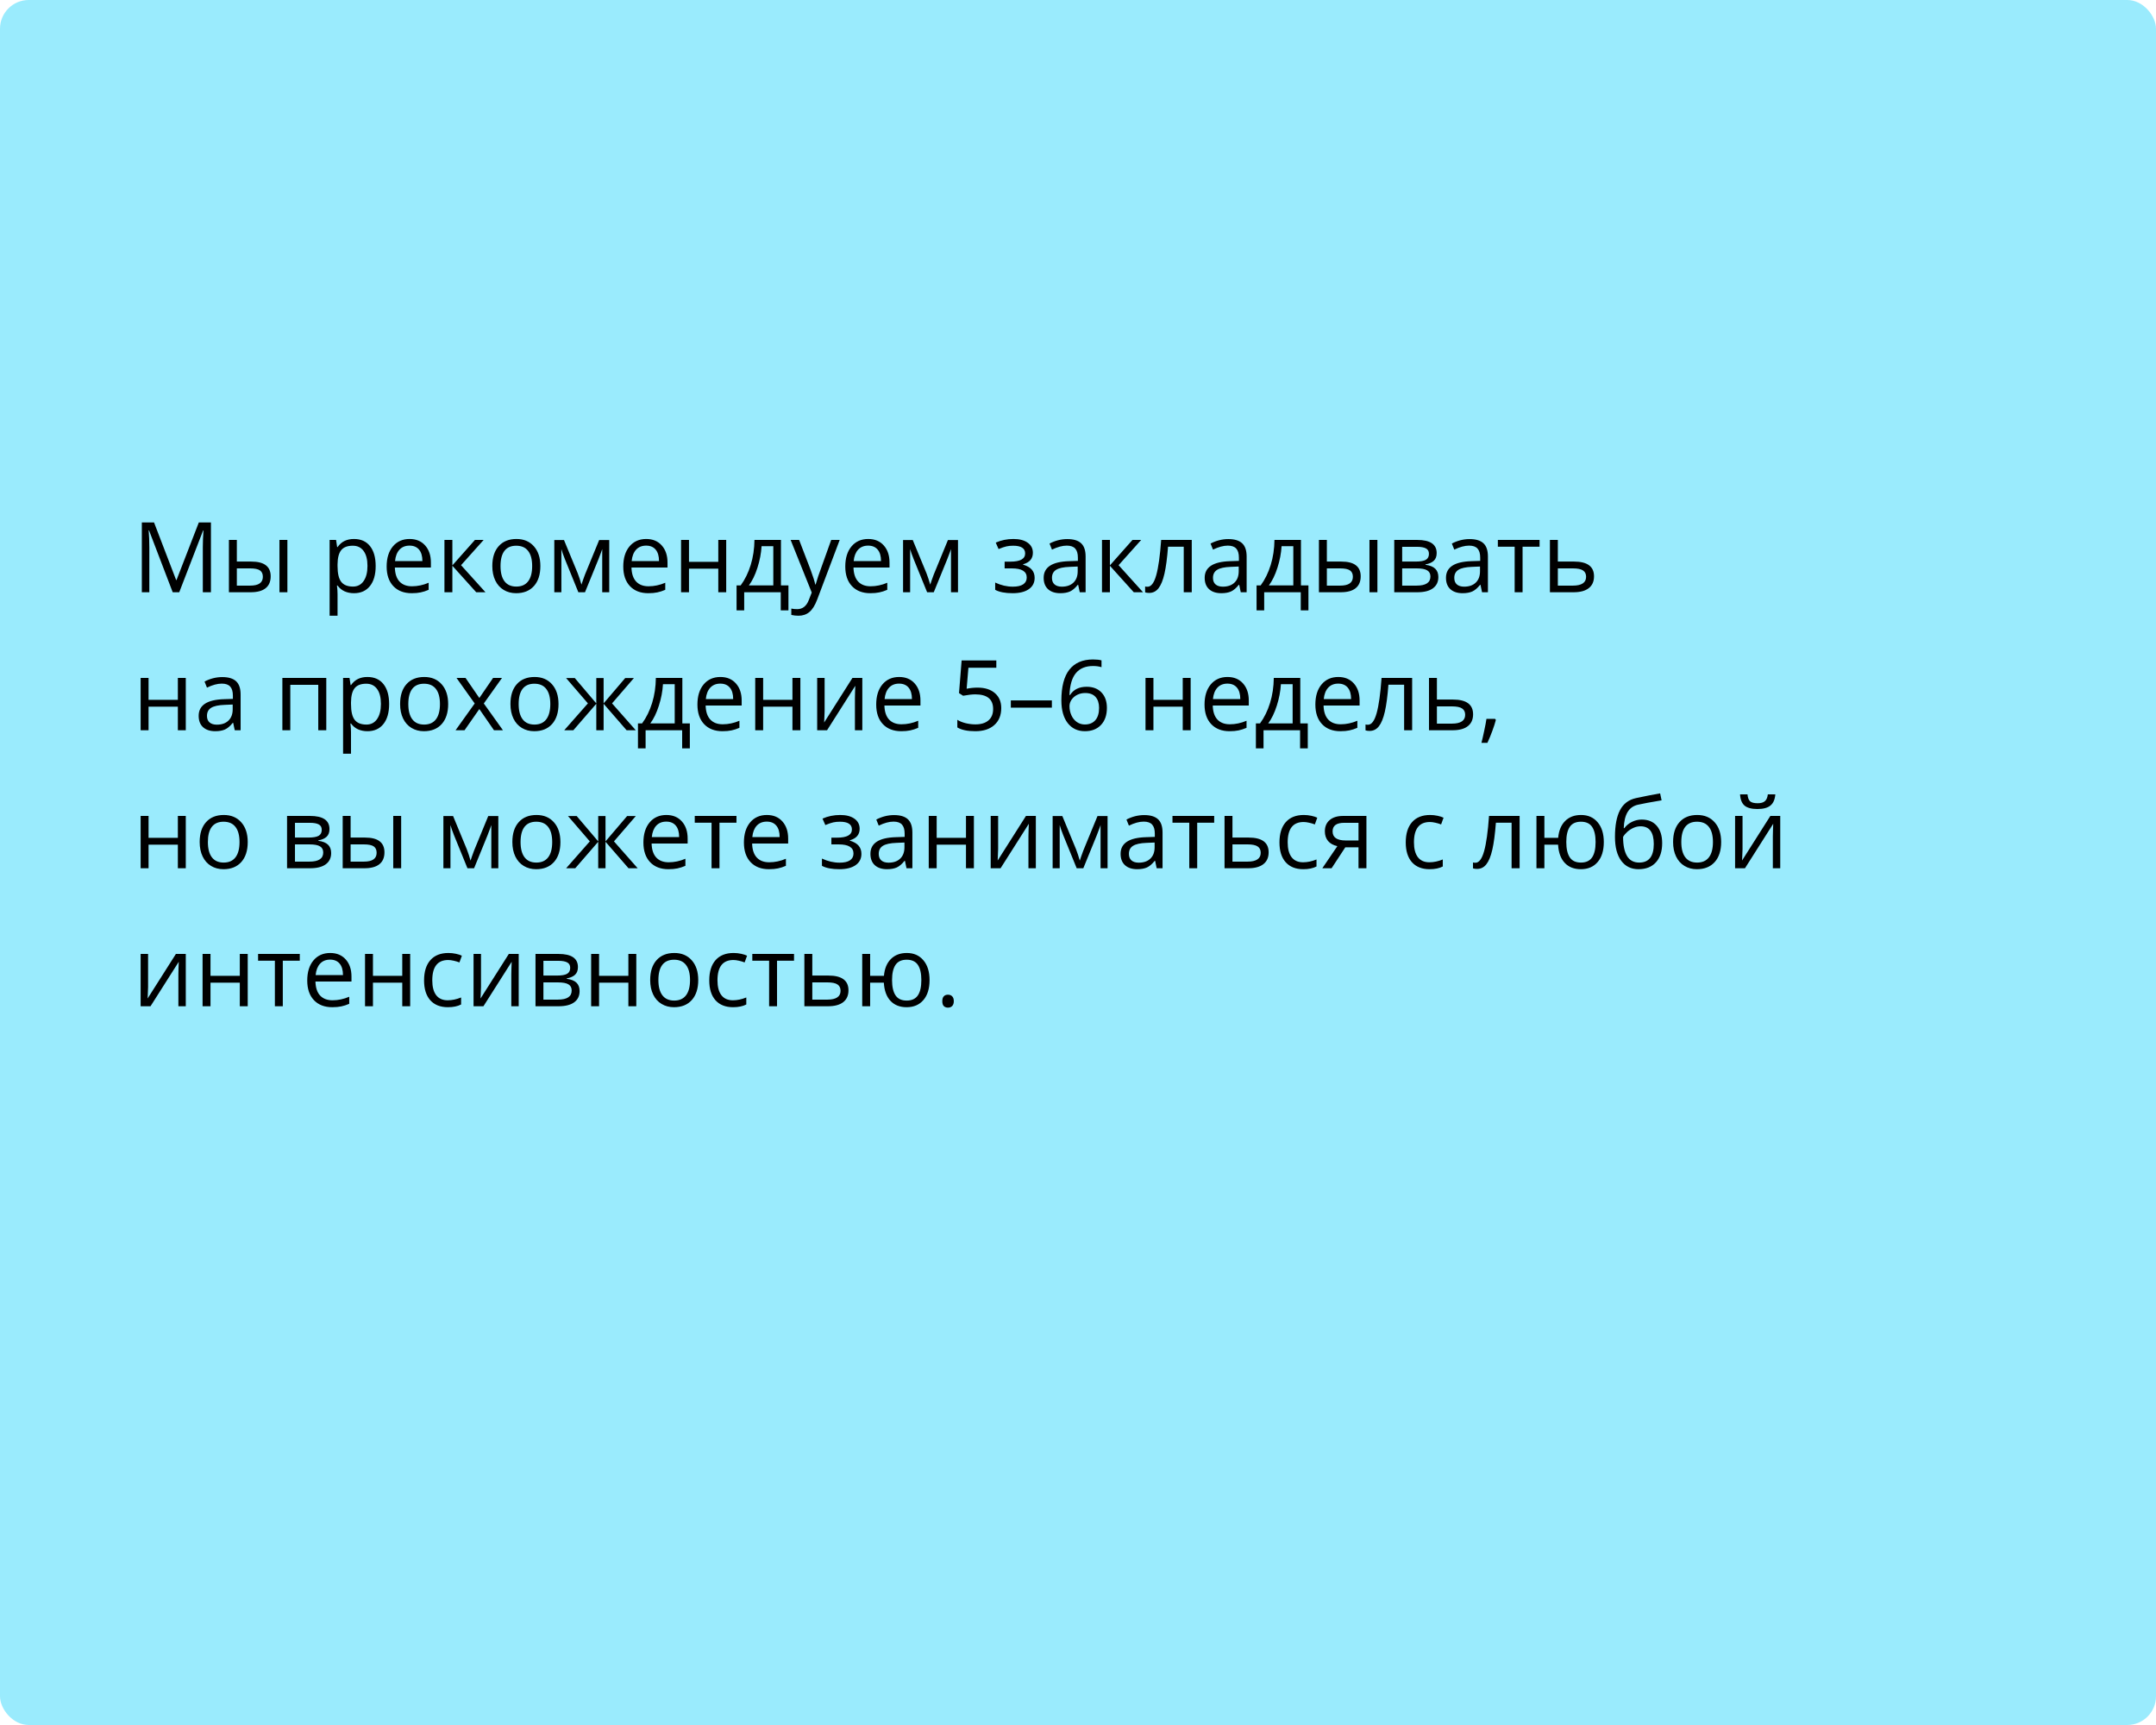
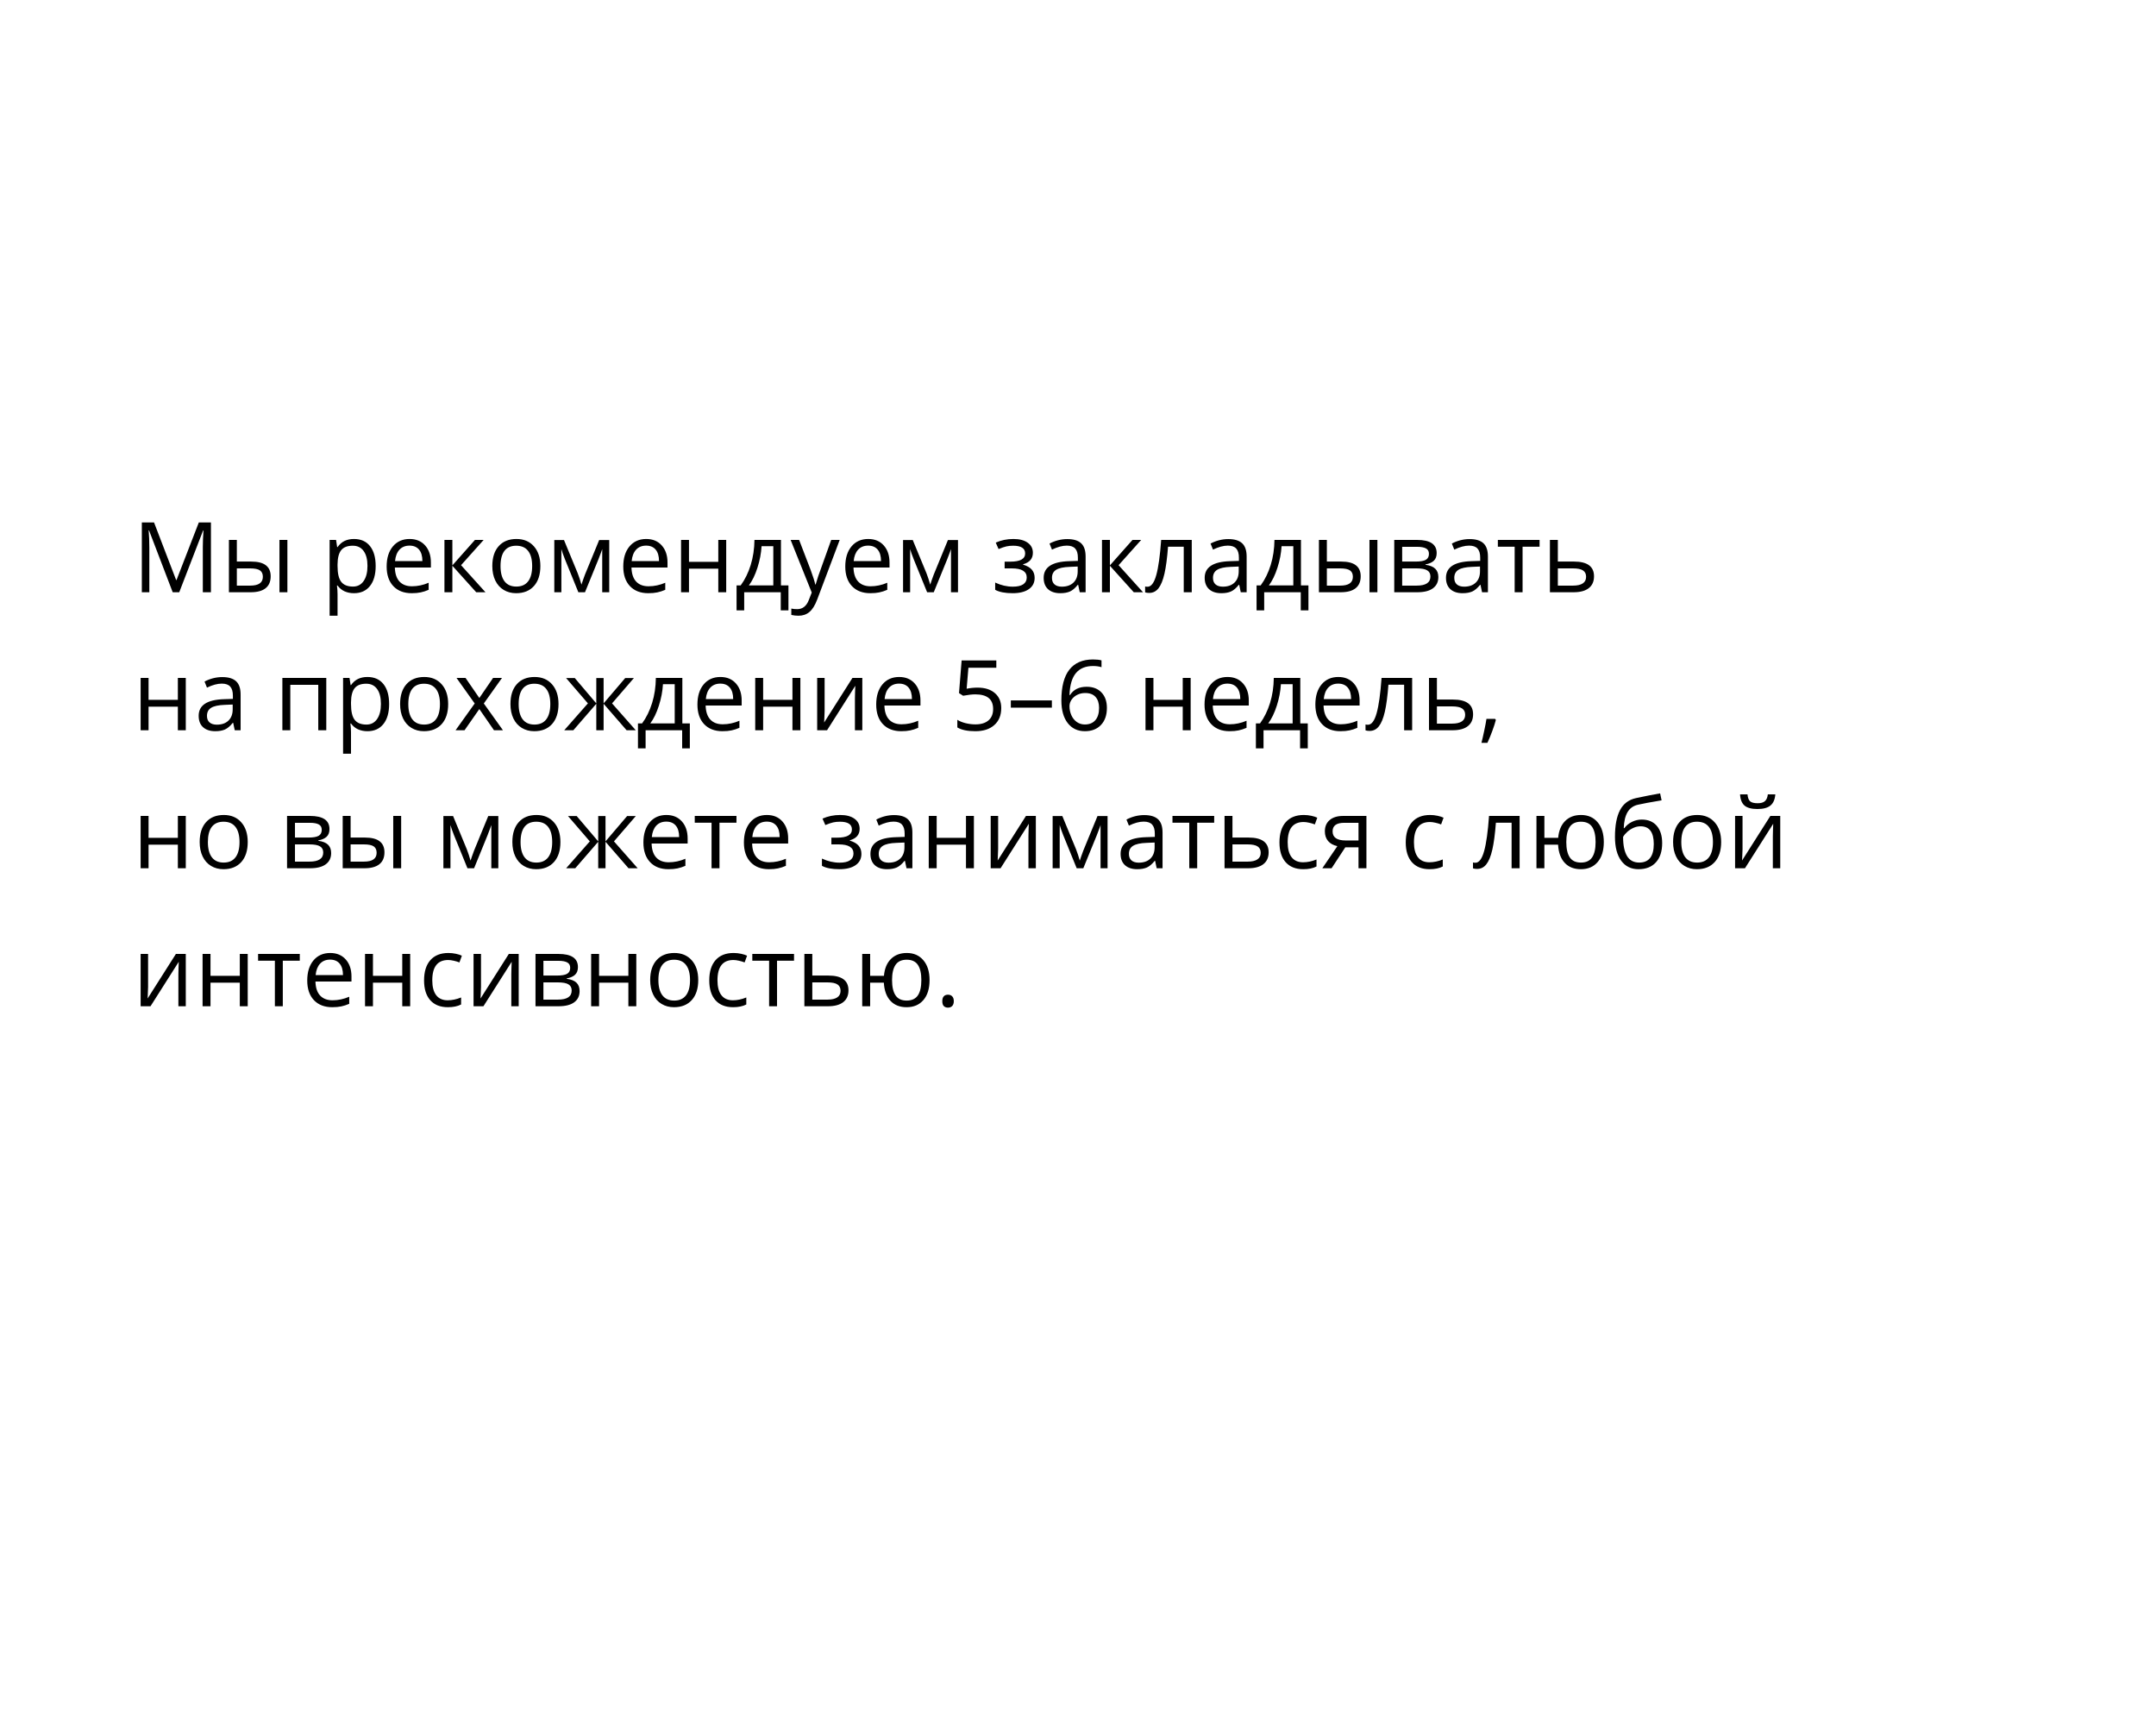
<svg xmlns="http://www.w3.org/2000/svg" width="375" height="300" viewBox="0 0 375 300" fill="none">
-   <rect width="375" height="300" rx="5" fill="#9AEBFD" />
  <path d="M30.039 103L25.922 92.242H25.855C25.933 93.094 25.972 94.107 25.972 95.28V103H24.669V90.864H26.794L30.637 100.875H30.703L34.58 90.864H36.688V103H35.277V95.181C35.277 94.284 35.316 93.31 35.393 92.259H35.327L31.176 103H30.039ZM41.195 97.663H43.677C44.834 97.663 45.689 97.878 46.242 98.31C46.801 98.736 47.081 99.375 47.081 100.228C47.081 101.141 46.785 101.832 46.192 102.303C45.606 102.768 44.74 103 43.594 103H39.817V93.902H41.195V97.663ZM49.986 103H48.608V93.902H49.986V103ZM41.195 98.85V101.846H43.528C44.989 101.846 45.719 101.334 45.719 100.311C45.719 99.801 45.55 99.431 45.213 99.198C44.875 98.966 44.3 98.85 43.486 98.85H41.195ZM61.565 103.166C60.973 103.166 60.431 103.058 59.938 102.842C59.452 102.621 59.042 102.283 58.71 101.83H58.61C58.677 102.361 58.71 102.864 58.71 103.34V107.084H57.332V93.902H58.453L58.644 95.147H58.71C59.064 94.649 59.476 94.29 59.947 94.068C60.417 93.847 60.957 93.736 61.565 93.736C62.772 93.736 63.702 94.149 64.355 94.973C65.013 95.798 65.342 96.954 65.342 98.443C65.342 99.937 65.007 101.099 64.338 101.929C63.674 102.754 62.75 103.166 61.565 103.166ZM61.366 94.907C60.437 94.907 59.764 95.164 59.349 95.679C58.934 96.193 58.721 97.012 58.71 98.136V98.443C58.71 99.721 58.923 100.637 59.349 101.19C59.775 101.738 60.459 102.012 61.399 102.012C62.185 102.012 62.8 101.694 63.242 101.058C63.69 100.421 63.915 99.544 63.915 98.426C63.915 97.292 63.69 96.423 63.242 95.82C62.8 95.211 62.174 94.907 61.366 94.907ZM71.601 103.166C70.256 103.166 69.194 102.757 68.414 101.938C67.639 101.118 67.251 99.981 67.251 98.526C67.251 97.059 67.611 95.894 68.331 95.031C69.055 94.168 70.027 93.736 71.244 93.736C72.384 93.736 73.286 94.113 73.95 94.865C74.614 95.612 74.946 96.6 74.946 97.829V98.7H68.679C68.707 99.768 68.975 100.579 69.484 101.132C69.999 101.686 70.721 101.962 71.651 101.962C72.63 101.962 73.599 101.758 74.556 101.348V102.577C74.069 102.787 73.607 102.936 73.17 103.025C72.738 103.119 72.215 103.166 71.601 103.166ZM71.228 94.89C70.497 94.89 69.913 95.128 69.476 95.604C69.044 96.08 68.79 96.738 68.712 97.58H73.469C73.469 96.711 73.275 96.047 72.888 95.587C72.5 95.123 71.947 94.89 71.228 94.89ZM82.608 93.902H84.119L80.192 98.293L84.442 103H82.832L78.682 98.393V103H77.304V93.902H78.682V98.327L82.608 93.902ZM93.988 98.443C93.988 99.926 93.615 101.085 92.868 101.921C92.121 102.751 91.088 103.166 89.772 103.166C88.958 103.166 88.236 102.975 87.605 102.593C86.974 102.211 86.487 101.664 86.144 100.95C85.801 100.236 85.629 99.4 85.629 98.443C85.629 96.96 86 95.806 86.742 94.981C87.483 94.151 88.513 93.736 89.83 93.736C91.102 93.736 92.112 94.16 92.859 95.006C93.612 95.853 93.988 96.999 93.988 98.443ZM87.057 98.443C87.057 99.605 87.29 100.49 87.754 101.099C88.219 101.708 88.903 102.012 89.805 102.012C90.707 102.012 91.39 101.711 91.855 101.107C92.325 100.499 92.561 99.611 92.561 98.443C92.561 97.286 92.325 96.409 91.855 95.811C91.39 95.208 90.701 94.907 89.788 94.907C88.886 94.907 88.205 95.203 87.746 95.795C87.287 96.387 87.057 97.27 87.057 98.443ZM101.135 101.672L101.393 100.9L101.75 99.92L104.215 93.919H105.966V103H104.746V95.488L104.58 95.969L104.099 97.239L101.75 103H100.596L98.247 97.223C97.953 96.481 97.751 95.903 97.641 95.488V103H96.412V93.919H98.097L100.479 99.688C100.717 100.297 100.936 100.958 101.135 101.672ZM112.756 103.166C111.412 103.166 110.349 102.757 109.569 101.938C108.794 101.118 108.407 99.981 108.407 98.526C108.407 97.059 108.766 95.894 109.486 95.031C110.211 94.168 111.182 93.736 112.399 93.736C113.539 93.736 114.441 94.113 115.105 94.865C115.77 95.612 116.102 96.6 116.102 97.829V98.7H109.834C109.862 99.768 110.131 100.579 110.64 101.132C111.154 101.686 111.876 101.962 112.806 101.962C113.786 101.962 114.754 101.758 115.711 101.348V102.577C115.224 102.787 114.762 102.936 114.325 103.025C113.894 103.119 113.371 103.166 112.756 103.166ZM112.383 94.89C111.652 94.89 111.069 95.128 110.631 95.604C110.2 96.08 109.945 96.738 109.868 97.58H114.624C114.624 96.711 114.43 96.047 114.043 95.587C113.656 95.123 113.102 94.89 112.383 94.89ZM119.837 93.902V97.712H124.934V93.902H126.312V103H124.934V98.899H119.837V103H118.459V93.902H119.837ZM137.136 106.146H135.799V103H129.441V106.146H128.113V101.813H128.827C129.568 100.806 130.149 99.624 130.57 98.269C130.99 96.913 131.209 95.457 131.226 93.902H135.833V101.813H137.136V106.146ZM134.504 101.813V94.99H132.462C132.39 96.218 132.153 97.463 131.749 98.725C131.35 99.981 130.852 101.011 130.254 101.813H134.504ZM137.518 93.902H138.995L140.987 99.09C141.424 100.275 141.696 101.13 141.801 101.655H141.867C141.939 101.373 142.089 100.892 142.315 100.211C142.548 99.525 143.3 97.422 144.573 93.902H146.051L142.141 104.262C141.754 105.285 141.3 106.01 140.78 106.437C140.265 106.868 139.632 107.084 138.879 107.084C138.458 107.084 138.043 107.037 137.634 106.943V105.839C137.938 105.905 138.278 105.938 138.655 105.938C139.601 105.938 140.276 105.407 140.68 104.345L141.187 103.05L137.518 93.902ZM151.372 103.166C150.027 103.166 148.964 102.757 148.184 101.938C147.409 101.118 147.022 99.981 147.022 98.526C147.022 97.059 147.382 95.894 148.101 95.031C148.826 94.168 149.797 93.736 151.015 93.736C152.155 93.736 153.057 94.113 153.721 94.865C154.385 95.612 154.717 96.6 154.717 97.829V98.7H148.45C148.477 99.768 148.746 100.579 149.255 101.132C149.77 101.686 150.492 101.962 151.421 101.962C152.401 101.962 153.369 101.758 154.327 101.348V102.577C153.84 102.787 153.378 102.936 152.94 103.025C152.509 103.119 151.986 103.166 151.372 103.166ZM150.998 94.89C150.268 94.89 149.684 95.128 149.247 95.604C148.815 96.08 148.56 96.738 148.483 97.58H153.239C153.239 96.711 153.046 96.047 152.658 95.587C152.271 95.123 151.717 94.89 150.998 94.89ZM161.797 101.672L162.055 100.9L162.412 99.92L164.877 93.919H166.628V103H165.408V95.488L165.242 95.969L164.761 97.239L162.412 103H161.258L158.909 97.223C158.615 96.481 158.413 95.903 158.303 95.488V103H157.074V93.919H158.759L161.142 99.688C161.38 100.297 161.598 100.958 161.797 101.672ZM175.726 97.679C177.447 97.679 178.308 97.203 178.308 96.251C178.308 95.355 177.61 94.907 176.216 94.907C175.79 94.907 175.402 94.945 175.054 95.023C174.705 95.1 174.249 95.255 173.684 95.488L173.194 94.367C174.135 93.947 175.162 93.736 176.274 93.736C177.32 93.736 178.144 93.952 178.748 94.384C179.351 94.81 179.652 95.394 179.652 96.135C179.652 97.153 179.085 97.82 177.951 98.136V98.202C178.648 98.407 179.157 98.7 179.478 99.082C179.799 99.458 179.959 99.931 179.959 100.501C179.959 101.343 179.619 101.998 178.938 102.469C178.263 102.934 177.328 103.166 176.133 103.166C174.821 103.166 173.809 102.97 173.095 102.577V101.315C174.107 101.791 175.131 102.029 176.166 102.029C176.963 102.029 177.563 101.893 177.967 101.622C178.377 101.345 178.582 100.95 178.582 100.435C178.582 99.378 177.721 98.85 176 98.85H174.738V97.679H175.726ZM187.804 103L187.53 101.705H187.463C187.01 102.275 186.556 102.662 186.102 102.867C185.654 103.066 185.092 103.166 184.417 103.166C183.515 103.166 182.807 102.934 182.292 102.469C181.783 102.004 181.528 101.343 181.528 100.485C181.528 98.648 182.998 97.685 185.936 97.596L187.48 97.546V96.982C187.48 96.268 187.325 95.742 187.015 95.405C186.711 95.062 186.221 94.89 185.546 94.89C184.788 94.89 183.93 95.123 182.973 95.587L182.549 94.533C182.998 94.29 183.487 94.099 184.019 93.96C184.555 93.822 185.092 93.753 185.629 93.753C186.714 93.753 187.516 93.994 188.036 94.475C188.562 94.957 188.825 95.728 188.825 96.791V103H187.804ZM184.691 102.029C185.549 102.029 186.221 101.794 186.708 101.323C187.201 100.853 187.447 100.194 187.447 99.348V98.526L186.069 98.584C184.973 98.623 184.182 98.794 183.695 99.099C183.213 99.397 182.973 99.865 182.973 100.501C182.973 101 183.122 101.379 183.421 101.639C183.725 101.899 184.149 102.029 184.691 102.029ZM196.976 93.902H198.487L194.561 98.293L198.811 103H197.2L193.05 98.393V103H191.672V93.902H193.05V98.327L196.976 93.902ZM207.286 103H205.891V95.081H203.16C203.011 97.051 202.803 98.614 202.538 99.771C202.272 100.928 201.926 101.774 201.5 102.311C201.079 102.848 200.543 103.116 199.89 103.116C199.591 103.116 199.353 103.083 199.176 103.017V101.996C199.298 102.029 199.436 102.045 199.591 102.045C200.227 102.045 200.734 101.373 201.11 100.028C201.486 98.684 201.771 96.642 201.965 93.902H207.286V103ZM215.811 103L215.537 101.705H215.47C215.016 102.275 214.563 102.662 214.109 102.867C213.661 103.066 213.099 103.166 212.424 103.166C211.522 103.166 210.813 102.934 210.299 102.469C209.79 102.004 209.535 101.343 209.535 100.485C209.535 98.648 211.004 97.685 213.943 97.596L215.487 97.546V96.982C215.487 96.268 215.332 95.742 215.022 95.405C214.718 95.062 214.228 94.89 213.553 94.89C212.795 94.89 211.937 95.123 210.979 95.587L210.556 94.533C211.004 94.29 211.494 94.099 212.025 93.96C212.562 93.822 213.099 93.753 213.636 93.753C214.72 93.753 215.523 93.994 216.043 94.475C216.569 94.957 216.832 95.728 216.832 96.791V103H215.811ZM212.698 102.029C213.556 102.029 214.228 101.794 214.715 101.323C215.207 100.853 215.454 100.194 215.454 99.348V98.526L214.076 98.584C212.98 98.623 212.189 98.794 211.702 99.099C211.22 99.397 210.979 99.865 210.979 100.501C210.979 101 211.129 101.379 211.428 101.639C211.732 101.899 212.155 102.029 212.698 102.029ZM227.581 106.146H226.245V103H219.886V106.146H218.558V101.813H219.272C220.014 100.806 220.595 99.624 221.015 98.269C221.436 96.913 221.654 95.457 221.671 93.902H226.278V101.813H227.581V106.146ZM224.95 101.813V94.99H222.908C222.836 96.218 222.598 97.463 222.194 98.725C221.795 99.981 221.297 101.011 220.7 101.813H224.95ZM230.785 97.663H233.267C234.424 97.663 235.279 97.878 235.832 98.31C236.391 98.736 236.67 99.375 236.67 100.228C236.67 101.141 236.374 101.832 235.782 102.303C235.196 102.768 234.33 103 233.184 103H229.407V93.902H230.785V97.663ZM239.576 103H238.198V93.902H239.576V103ZM230.785 98.85V101.846H233.118C234.579 101.846 235.309 101.334 235.309 100.311C235.309 99.801 235.14 99.431 234.803 99.198C234.465 98.966 233.89 98.85 233.076 98.85H230.785ZM249.885 96.185C249.885 96.777 249.714 97.228 249.371 97.538C249.033 97.842 248.557 98.047 247.943 98.152V98.227C248.718 98.332 249.282 98.559 249.636 98.908C249.996 99.256 250.176 99.738 250.176 100.352C250.176 101.199 249.863 101.852 249.238 102.311C248.618 102.77 247.71 103 246.515 103H242.506V93.902H246.499C248.756 93.902 249.885 94.663 249.885 96.185ZM248.798 100.261C248.798 99.768 248.61 99.411 248.233 99.19C247.863 98.963 247.246 98.85 246.382 98.85H243.884V101.846H246.416C248.004 101.846 248.798 101.318 248.798 100.261ZM248.541 96.318C248.541 95.875 248.369 95.562 248.026 95.38C247.688 95.192 247.174 95.098 246.482 95.098H243.884V97.663H246.216C247.069 97.663 247.669 97.558 248.018 97.347C248.366 97.137 248.541 96.794 248.541 96.318ZM257.779 103L257.505 101.705H257.439C256.985 102.275 256.531 102.662 256.078 102.867C255.629 103.066 255.068 103.166 254.393 103.166C253.491 103.166 252.782 102.934 252.268 102.469C251.758 102.004 251.504 101.343 251.504 100.485C251.504 98.648 252.973 97.685 255.912 97.596L257.456 97.546V96.982C257.456 96.268 257.301 95.742 256.991 95.405C256.686 95.062 256.197 94.89 255.521 94.89C254.763 94.89 253.906 95.123 252.948 95.587L252.525 94.533C252.973 94.29 253.463 94.099 253.994 93.96C254.531 93.822 255.068 93.753 255.604 93.753C256.689 93.753 257.492 93.994 258.012 94.475C258.537 94.957 258.8 95.728 258.8 96.791V103H257.779ZM254.667 102.029C255.524 102.029 256.197 101.794 256.684 101.323C257.176 100.853 257.422 100.194 257.422 99.348V98.526L256.044 98.584C254.949 98.623 254.157 98.794 253.67 99.099C253.189 99.397 252.948 99.865 252.948 100.501C252.948 101 253.098 101.379 253.396 101.639C253.701 101.899 254.124 102.029 254.667 102.029ZM267.782 95.081H264.827V103H263.449V95.081H260.527V93.902H267.782V95.081ZM270.961 97.663H273.767C276.091 97.663 277.253 98.518 277.253 100.228C277.253 101.124 276.949 101.81 276.34 102.286C275.737 102.762 274.851 103 273.684 103H269.583V93.902H270.961V97.663ZM270.961 98.85V101.846H273.617C274.348 101.846 274.907 101.719 275.294 101.464C275.681 101.21 275.875 100.825 275.875 100.311C275.875 99.807 275.695 99.439 275.335 99.207C274.981 98.969 274.395 98.85 273.576 98.85H270.961ZM25.839 117.902V121.712H30.936V117.902H32.313V127H30.936V122.899H25.839V127H24.461V117.902H25.839ZM40.83 127L40.556 125.705H40.49C40.036 126.275 39.582 126.662 39.128 126.867C38.68 127.066 38.118 127.166 37.443 127.166C36.541 127.166 35.833 126.934 35.318 126.469C34.809 126.004 34.555 125.343 34.555 124.485C34.555 122.648 36.024 121.685 38.962 121.596L40.506 121.546V120.982C40.506 120.268 40.351 119.742 40.041 119.405C39.737 119.062 39.247 118.89 38.572 118.89C37.814 118.89 36.956 119.123 35.999 119.587L35.576 118.533C36.024 118.29 36.514 118.099 37.045 117.96C37.582 117.822 38.118 117.753 38.655 117.753C39.74 117.753 40.542 117.994 41.062 118.475C41.588 118.957 41.851 119.729 41.851 120.791V127H40.83ZM37.717 126.029C38.575 126.029 39.247 125.794 39.734 125.323C40.227 124.853 40.473 124.194 40.473 123.348V122.526L39.095 122.584C37.999 122.623 37.208 122.794 36.721 123.099C36.24 123.397 35.999 123.865 35.999 124.501C35.999 125 36.148 125.379 36.447 125.639C36.752 125.899 37.175 126.029 37.717 126.029ZM50.492 127H49.114V117.902H56.751V127H55.356V119.098H50.492V127ZM63.906 127.166C63.314 127.166 62.772 127.058 62.279 126.842C61.792 126.621 61.383 126.283 61.051 125.83H60.951C61.018 126.361 61.051 126.864 61.051 127.34V131.084H59.673V117.902H60.794L60.984 119.147H61.051C61.405 118.649 61.817 118.29 62.288 118.068C62.758 117.847 63.297 117.736 63.906 117.736C65.113 117.736 66.042 118.149 66.695 118.973C67.354 119.798 67.683 120.954 67.683 122.443C67.683 123.937 67.348 125.099 66.679 125.929C66.015 126.754 65.091 127.166 63.906 127.166ZM63.707 118.907C62.777 118.907 62.105 119.164 61.69 119.679C61.275 120.193 61.062 121.012 61.051 122.136V122.443C61.051 123.721 61.264 124.637 61.69 125.19C62.116 125.738 62.8 126.012 63.74 126.012C64.526 126.012 65.14 125.694 65.583 125.058C66.031 124.421 66.255 123.544 66.255 122.426C66.255 121.292 66.031 120.423 65.583 119.82C65.14 119.211 64.515 118.907 63.707 118.907ZM77.951 122.443C77.951 123.926 77.578 125.085 76.831 125.921C76.084 126.751 75.051 127.166 73.734 127.166C72.921 127.166 72.199 126.975 71.568 126.593C70.937 126.211 70.45 125.664 70.107 124.95C69.764 124.236 69.592 123.4 69.592 122.443C69.592 120.96 69.963 119.806 70.705 118.981C71.446 118.151 72.475 117.736 73.793 117.736C75.065 117.736 76.075 118.16 76.822 119.006C77.575 119.853 77.951 120.999 77.951 122.443ZM71.02 122.443C71.02 123.605 71.252 124.49 71.717 125.099C72.182 125.708 72.866 126.012 73.768 126.012C74.67 126.012 75.353 125.711 75.818 125.107C76.288 124.499 76.523 123.611 76.523 122.443C76.523 121.286 76.288 120.409 75.818 119.812C75.353 119.208 74.664 118.907 73.751 118.907C72.849 118.907 72.168 119.203 71.709 119.795C71.25 120.387 71.02 121.27 71.02 122.443ZM82.566 122.343L79.404 117.902H80.973L83.372 121.389L85.762 117.902H87.314L84.152 122.343L87.481 127H85.92L83.372 123.314L80.798 127H79.238L82.566 122.343ZM97.143 122.443C97.143 123.926 96.769 125.085 96.022 125.921C95.275 126.751 94.243 127.166 92.926 127.166C92.112 127.166 91.39 126.975 90.759 126.593C90.128 126.211 89.641 125.664 89.298 124.95C88.955 124.236 88.784 123.4 88.784 122.443C88.784 120.96 89.154 119.806 89.896 118.981C90.638 118.151 91.667 117.736 92.984 117.736C94.257 117.736 95.267 118.16 96.014 119.006C96.766 119.853 97.143 120.999 97.143 122.443ZM90.211 122.443C90.211 123.605 90.444 124.49 90.909 125.099C91.374 125.708 92.057 126.012 92.959 126.012C93.861 126.012 94.544 125.711 95.009 125.107C95.48 124.499 95.715 123.611 95.715 122.443C95.715 121.286 95.48 120.409 95.009 119.812C94.544 119.208 93.856 118.907 92.942 118.907C92.04 118.907 91.36 119.203 90.9 119.795C90.441 120.387 90.211 121.27 90.211 122.443ZM103.717 117.919H104.987V122.327L108.747 117.919H110.258L106.456 122.327L110.582 127H108.988L104.987 122.393V127H103.717V122.393L99.724 127H98.139L102.256 122.327L98.462 117.919H99.973L103.717 122.327V117.919ZM119.986 130.146H118.65V127H112.292V130.146H110.963V125.813H111.677C112.419 124.806 113 123.624 113.42 122.269C113.841 120.913 114.06 119.457 114.076 117.902H118.683V125.813H119.986V130.146ZM117.355 125.813V118.99H115.313C115.241 120.218 115.003 121.463 114.599 122.725C114.201 123.981 113.703 125.011 113.105 125.813H117.355ZM125.656 127.166C124.311 127.166 123.249 126.757 122.468 125.938C121.694 125.118 121.306 123.981 121.306 122.526C121.306 121.059 121.666 119.895 122.385 119.031C123.11 118.168 124.081 117.736 125.299 117.736C126.439 117.736 127.341 118.113 128.005 118.865C128.669 119.612 129.001 120.6 129.001 121.829V122.7H122.734C122.762 123.768 123.03 124.579 123.539 125.132C124.054 125.686 124.776 125.962 125.706 125.962C126.685 125.962 127.653 125.758 128.611 125.348V126.577C128.124 126.787 127.662 126.936 127.225 127.025C126.793 127.119 126.27 127.166 125.656 127.166ZM125.282 118.89C124.552 118.89 123.968 119.128 123.531 119.604C123.099 120.08 122.845 120.738 122.767 121.58H127.523C127.523 120.711 127.33 120.047 126.942 119.587C126.555 119.123 126.002 118.89 125.282 118.89ZM132.736 117.902V121.712H137.833V117.902H139.211V127H137.833V122.899H132.736V127H131.358V117.902H132.736ZM143.428 117.902V123.671L143.37 125.182L143.345 125.655L148.267 117.902H149.985V127H148.699V121.438L148.724 120.343L148.765 119.264L143.851 127H142.133V117.902H143.428ZM156.75 127.166C155.406 127.166 154.343 126.757 153.563 125.938C152.788 125.118 152.401 123.981 152.401 122.526C152.401 121.059 152.761 119.895 153.48 119.031C154.205 118.168 155.176 117.736 156.394 117.736C157.534 117.736 158.436 118.113 159.1 118.865C159.764 119.612 160.096 120.6 160.096 121.829V122.7H153.829C153.856 123.768 154.125 124.579 154.634 125.132C155.148 125.686 155.871 125.962 156.8 125.962C157.78 125.962 158.748 125.758 159.706 125.348V126.577C159.219 126.787 158.757 126.936 158.319 127.025C157.888 127.119 157.365 127.166 156.75 127.166ZM156.377 118.89C155.646 118.89 155.063 119.128 154.625 119.604C154.194 120.08 153.939 120.738 153.862 121.58H158.618C158.618 120.711 158.424 120.047 158.037 119.587C157.65 119.123 157.096 118.89 156.377 118.89ZM170.032 119.587C171.31 119.587 172.314 119.906 173.045 120.542C173.781 121.173 174.149 122.039 174.149 123.14C174.149 124.396 173.748 125.381 172.945 126.095C172.148 126.809 171.047 127.166 169.642 127.166C168.275 127.166 167.232 126.947 166.512 126.51V125.182C166.9 125.431 167.381 125.628 167.957 125.771C168.532 125.91 169.099 125.979 169.658 125.979C170.632 125.979 171.388 125.749 171.924 125.29C172.467 124.831 172.738 124.167 172.738 123.298C172.738 121.604 171.7 120.758 169.625 120.758C169.099 120.758 168.396 120.838 167.517 120.999L166.803 120.542L167.259 114.864H173.294V116.134H168.438L168.131 119.778C168.767 119.651 169.401 119.587 170.032 119.587ZM175.817 123.074V121.812H182.956V123.074H175.817ZM184.608 121.812C184.608 119.427 185.07 117.645 185.994 116.466C186.924 115.282 188.296 114.69 190.111 114.69C190.737 114.69 191.229 114.743 191.589 114.848V116.035C191.163 115.896 190.676 115.827 190.128 115.827C188.827 115.827 187.834 116.234 187.148 117.047C186.462 117.855 186.085 119.128 186.019 120.866H186.119C186.727 119.914 187.69 119.438 189.007 119.438C190.097 119.438 190.955 119.767 191.581 120.426C192.211 121.084 192.527 121.978 192.527 123.107C192.527 124.369 192.181 125.362 191.489 126.087C190.803 126.806 189.873 127.166 188.7 127.166C187.444 127.166 186.448 126.696 185.712 125.755C184.976 124.809 184.608 123.494 184.608 121.812ZM188.684 125.996C189.469 125.996 190.078 125.749 190.51 125.257C190.947 124.759 191.166 124.042 191.166 123.107C191.166 122.305 190.964 121.674 190.56 121.214C190.156 120.755 189.552 120.525 188.75 120.525C188.252 120.525 187.795 120.628 187.38 120.833C186.965 121.037 186.633 121.319 186.384 121.679C186.141 122.039 186.019 122.412 186.019 122.8C186.019 123.37 186.13 123.901 186.351 124.394C186.572 124.886 186.885 125.276 187.289 125.564C187.699 125.852 188.163 125.996 188.684 125.996ZM200.62 117.902V121.712H205.717V117.902H207.095V127H205.717V122.899H200.62V127H199.242V117.902H200.62ZM213.86 127.166C212.515 127.166 211.453 126.757 210.672 125.938C209.898 125.118 209.51 123.981 209.51 122.526C209.51 121.059 209.87 119.895 210.589 119.031C211.314 118.168 212.285 117.736 213.503 117.736C214.643 117.736 215.545 118.113 216.209 118.865C216.873 119.612 217.205 120.6 217.205 121.829V122.7H210.938C210.966 123.768 211.234 124.579 211.743 125.132C212.258 125.686 212.98 125.962 213.91 125.962C214.889 125.962 215.858 125.758 216.815 125.348V126.577C216.328 126.787 215.866 126.936 215.429 127.025C214.997 127.119 214.474 127.166 213.86 127.166ZM213.486 118.89C212.756 118.89 212.172 119.128 211.735 119.604C211.303 120.08 211.049 120.738 210.971 121.58H215.728C215.728 120.711 215.534 120.047 215.146 119.587C214.759 119.123 214.206 118.89 213.486 118.89ZM227.465 130.146H226.128V127H219.77V130.146H218.442V125.813H219.156C219.897 124.806 220.478 123.624 220.899 122.269C221.319 120.913 221.538 119.457 221.555 117.902H226.162V125.813H227.465V130.146ZM224.833 125.813V118.99H222.792C222.72 120.218 222.482 121.463 222.078 122.725C221.679 123.981 221.181 125.011 220.583 125.813H224.833ZM233.134 127.166C231.79 127.166 230.727 126.757 229.947 125.938C229.172 125.118 228.785 123.981 228.785 122.526C228.785 121.059 229.144 119.895 229.864 119.031C230.589 118.168 231.56 117.736 232.777 117.736C233.917 117.736 234.819 118.113 235.483 118.865C236.147 119.612 236.479 120.6 236.479 121.829V122.7H230.212C230.24 123.768 230.508 124.579 231.018 125.132C231.532 125.686 232.254 125.962 233.184 125.962C234.164 125.962 235.132 125.758 236.089 125.348V126.577C235.602 126.787 235.14 126.936 234.703 127.025C234.271 127.119 233.749 127.166 233.134 127.166ZM232.761 118.89C232.03 118.89 231.446 119.128 231.009 119.604C230.578 120.08 230.323 120.738 230.246 121.58H235.002C235.002 120.711 234.808 120.047 234.421 119.587C234.034 119.123 233.48 118.89 232.761 118.89ZM245.619 127H244.224V119.081H241.493C241.344 121.051 241.136 122.614 240.871 123.771C240.605 124.928 240.259 125.774 239.833 126.311C239.412 126.848 238.876 127.116 238.223 127.116C237.924 127.116 237.686 127.083 237.509 127.017V125.996C237.631 126.029 237.769 126.045 237.924 126.045C238.56 126.045 239.067 125.373 239.443 124.028C239.819 122.684 240.104 120.642 240.298 117.902H245.619V127ZM249.927 121.663H252.732C255.057 121.663 256.219 122.518 256.219 124.228C256.219 125.124 255.914 125.81 255.306 126.286C254.702 126.762 253.817 127 252.649 127H248.549V117.902H249.927V121.663ZM249.927 122.85V125.846H252.583C253.313 125.846 253.872 125.719 254.26 125.464C254.647 125.21 254.841 124.825 254.841 124.311C254.841 123.807 254.661 123.439 254.301 123.207C253.947 122.969 253.361 122.85 252.542 122.85H249.927ZM260.054 125.024L260.178 125.215C260.034 125.769 259.827 126.411 259.556 127.141C259.285 127.877 259.002 128.561 258.709 129.191H257.671C257.821 128.616 257.984 127.905 258.161 127.058C258.344 126.211 258.471 125.534 258.543 125.024H260.054ZM25.839 141.902V145.712H30.936V141.902H32.313V151H30.936V146.899H25.839V151H24.461V141.902H25.839ZM43.088 146.443C43.088 147.926 42.714 149.085 41.967 149.921C41.22 150.751 40.188 151.166 38.871 151.166C38.058 151.166 37.335 150.975 36.705 150.593C36.074 150.211 35.587 149.664 35.244 148.95C34.901 148.236 34.729 147.4 34.729 146.443C34.729 144.96 35.1 143.806 35.841 142.981C36.583 142.151 37.612 141.736 38.929 141.736C40.202 141.736 41.212 142.16 41.959 143.006C42.712 143.853 43.088 144.999 43.088 146.443ZM36.157 146.443C36.157 147.605 36.389 148.49 36.854 149.099C37.319 149.708 38.002 150.012 38.904 150.012C39.806 150.012 40.49 149.711 40.955 149.107C41.425 148.499 41.66 147.611 41.66 146.443C41.66 145.286 41.425 144.409 40.955 143.812C40.49 143.208 39.801 142.907 38.888 142.907C37.986 142.907 37.305 143.203 36.846 143.795C36.386 144.387 36.157 145.27 36.157 146.443ZM57.307 144.185C57.307 144.777 57.136 145.228 56.792 145.538C56.455 145.842 55.979 146.047 55.365 146.152V146.227C56.139 146.332 56.704 146.559 57.058 146.908C57.418 147.256 57.598 147.738 57.598 148.352C57.598 149.199 57.285 149.852 56.66 150.311C56.04 150.77 55.132 151 53.937 151H49.928V141.902H53.92C56.178 141.902 57.307 142.663 57.307 144.185ZM56.22 148.261C56.22 147.768 56.032 147.411 55.655 147.19C55.285 146.963 54.667 146.85 53.804 146.85H51.306V149.846H53.837C55.426 149.846 56.22 149.318 56.22 148.261ZM55.962 144.318C55.962 143.875 55.791 143.562 55.448 143.38C55.11 143.192 54.596 143.098 53.904 143.098H51.306V145.663H53.638C54.49 145.663 55.091 145.557 55.44 145.347C55.788 145.137 55.962 144.794 55.962 144.318ZM60.984 145.663H63.466C64.623 145.663 65.478 145.878 66.031 146.31C66.59 146.736 66.87 147.375 66.87 148.228C66.87 149.141 66.574 149.832 65.981 150.303C65.395 150.768 64.529 151 63.383 151H59.606V141.902H60.984V145.663ZM69.775 151H68.397V141.902H69.775V151ZM60.984 146.85V149.846H63.317C64.778 149.846 65.508 149.334 65.508 148.311C65.508 147.801 65.34 147.431 65.002 147.198C64.664 146.966 64.089 146.85 63.275 146.85H60.984ZM81.844 149.672L82.102 148.9L82.459 147.92L84.924 141.919H86.675V151H85.455V143.488L85.289 143.969L84.808 145.239L82.459 151H81.305L78.956 145.223C78.662 144.481 78.46 143.903 78.35 143.488V151H77.121V141.919H78.806L81.189 147.688C81.426 148.297 81.645 148.958 81.844 149.672ZM97.475 146.443C97.475 147.926 97.101 149.085 96.354 149.921C95.607 150.751 94.575 151.166 93.258 151.166C92.444 151.166 91.722 150.975 91.091 150.593C90.46 150.211 89.974 149.664 89.63 148.95C89.287 148.236 89.116 147.4 89.116 146.443C89.116 144.96 89.487 143.806 90.228 142.981C90.97 142.151 91.999 141.736 93.316 141.736C94.589 141.736 95.599 142.16 96.346 143.006C97.098 143.853 97.475 144.999 97.475 146.443ZM90.543 146.443C90.543 147.605 90.776 148.49 91.241 149.099C91.706 149.708 92.389 150.012 93.291 150.012C94.193 150.012 94.876 149.711 95.341 149.107C95.812 148.499 96.047 147.611 96.047 146.443C96.047 145.286 95.812 144.409 95.341 143.812C94.876 143.208 94.188 142.907 93.274 142.907C92.372 142.907 91.692 143.203 91.232 143.795C90.773 144.387 90.543 145.27 90.543 146.443ZM104.049 141.919H105.319V146.327L109.079 141.919H110.59L106.788 146.327L110.914 151H109.32L105.319 146.393V151H104.049V146.393L100.056 151H98.471L102.588 146.327L98.794 141.919H100.305L104.049 146.327V141.919ZM116.259 151.166C114.915 151.166 113.852 150.757 113.072 149.938C112.297 149.118 111.91 147.981 111.91 146.526C111.91 145.059 112.269 143.895 112.989 143.031C113.714 142.168 114.685 141.736 115.902 141.736C117.042 141.736 117.944 142.113 118.608 142.865C119.272 143.612 119.604 144.6 119.604 145.829V146.7H113.337C113.365 147.768 113.633 148.579 114.143 149.132C114.657 149.686 115.379 149.962 116.309 149.962C117.289 149.962 118.257 149.758 119.214 149.348V150.577C118.727 150.787 118.265 150.936 117.828 151.025C117.396 151.119 116.874 151.166 116.259 151.166ZM115.886 142.89C115.155 142.89 114.571 143.128 114.134 143.604C113.703 144.08 113.448 144.738 113.371 145.58H118.127C118.127 144.711 117.933 144.047 117.546 143.587C117.159 143.123 116.605 142.89 115.886 142.89ZM128.096 143.081H125.141V151H123.763V143.081H120.841V141.902H128.096V143.081ZM133.741 151.166C132.396 151.166 131.333 150.757 130.553 149.938C129.778 149.118 129.391 147.981 129.391 146.526C129.391 145.059 129.751 143.895 130.47 143.031C131.195 142.168 132.166 141.736 133.384 141.736C134.524 141.736 135.426 142.113 136.09 142.865C136.754 143.612 137.086 144.6 137.086 145.829V146.7H130.819C130.847 147.768 131.115 148.579 131.624 149.132C132.139 149.686 132.861 149.962 133.791 149.962C134.77 149.962 135.738 149.758 136.696 149.348V150.577C136.209 150.787 135.747 150.936 135.31 151.025C134.878 151.119 134.355 151.166 133.741 151.166ZM133.367 142.89C132.637 142.89 132.053 143.128 131.616 143.604C131.184 144.08 130.93 144.738 130.852 145.58H135.608C135.608 144.711 135.415 144.047 135.027 143.587C134.64 143.123 134.087 142.89 133.367 142.89ZM145.594 145.679C147.315 145.679 148.176 145.203 148.176 144.251C148.176 143.355 147.479 142.907 146.084 142.907C145.658 142.907 145.271 142.945 144.922 143.023C144.573 143.1 144.117 143.255 143.552 143.488L143.062 142.367C144.003 141.947 145.03 141.736 146.142 141.736C147.188 141.736 148.013 141.952 148.616 142.384C149.219 142.81 149.521 143.394 149.521 144.135C149.521 145.153 148.953 145.82 147.819 146.136V146.202C148.516 146.407 149.025 146.7 149.346 147.082C149.667 147.458 149.828 147.931 149.828 148.501C149.828 149.343 149.487 149.998 148.807 150.469C148.132 150.934 147.196 151.166 146.001 151.166C144.689 151.166 143.677 150.97 142.963 150.577V149.315C143.976 149.791 144.999 150.029 146.034 150.029C146.831 150.029 147.431 149.893 147.835 149.622C148.245 149.345 148.45 148.95 148.45 148.435C148.45 147.378 147.589 146.85 145.868 146.85H144.606V145.679H145.594ZM157.672 151L157.398 149.705H157.332C156.878 150.275 156.424 150.662 155.97 150.867C155.522 151.066 154.96 151.166 154.285 151.166C153.383 151.166 152.675 150.934 152.16 150.469C151.651 150.004 151.396 149.343 151.396 148.485C151.396 146.648 152.866 145.685 155.804 145.596L157.348 145.546V144.982C157.348 144.268 157.193 143.742 156.883 143.405C156.579 143.062 156.089 142.89 155.414 142.89C154.656 142.89 153.798 143.123 152.841 143.587L152.417 142.533C152.866 142.29 153.355 142.099 153.887 141.96C154.424 141.822 154.96 141.753 155.497 141.753C156.582 141.753 157.384 141.994 157.904 142.475C158.43 142.957 158.693 143.729 158.693 144.791V151H157.672ZM154.559 150.029C155.417 150.029 156.089 149.794 156.576 149.323C157.069 148.853 157.315 148.194 157.315 147.348V146.526L155.937 146.584C154.841 146.623 154.05 146.794 153.563 147.099C153.082 147.397 152.841 147.865 152.841 148.501C152.841 149 152.99 149.379 153.289 149.639C153.593 149.899 154.017 150.029 154.559 150.029ZM162.918 141.902V145.712H168.015V141.902H169.393V151H168.015V146.899H162.918V151H161.54V141.902H162.918ZM173.609 141.902V147.671L173.551 149.182L173.526 149.655L178.449 141.902H180.167V151H178.88V145.438L178.905 144.343L178.947 143.264L174.033 151H172.314V141.902H173.609ZM187.812 149.672L188.069 148.9L188.426 147.92L190.892 141.919H192.643V151H191.423V143.488L191.257 143.969L190.775 145.239L188.426 151H187.272L184.923 145.223C184.63 144.481 184.428 143.903 184.317 143.488V151H183.089V141.919H184.774L187.156 147.688C187.394 148.297 187.613 148.958 187.812 149.672ZM201.185 151L200.911 149.705H200.844C200.39 150.275 199.937 150.662 199.483 150.867C199.035 151.066 198.473 151.166 197.798 151.166C196.896 151.166 196.188 150.934 195.673 150.469C195.164 150.004 194.909 149.343 194.909 148.485C194.909 146.648 196.378 145.685 199.317 145.596L200.861 145.546V144.982C200.861 144.268 200.706 143.742 200.396 143.405C200.092 143.062 199.602 142.89 198.927 142.89C198.169 142.89 197.311 143.123 196.354 143.587L195.93 142.533C196.378 142.29 196.868 142.099 197.399 141.96C197.936 141.822 198.473 141.753 199.01 141.753C200.094 141.753 200.897 141.994 201.417 142.475C201.943 142.957 202.206 143.729 202.206 144.791V151H201.185ZM198.072 150.029C198.93 150.029 199.602 149.794 200.089 149.323C200.581 148.853 200.828 148.194 200.828 147.348V146.526L199.45 146.584C198.354 146.623 197.563 146.794 197.076 147.099C196.594 147.397 196.354 147.865 196.354 148.501C196.354 149 196.503 149.379 196.802 149.639C197.106 149.899 197.529 150.029 198.072 150.029ZM211.187 143.081H208.232V151H206.854V143.081H203.932V141.902H211.187V143.081ZM214.366 145.663H217.172C219.496 145.663 220.658 146.518 220.658 148.228C220.658 149.124 220.354 149.81 219.745 150.286C219.142 150.762 218.257 151 217.089 151H212.988V141.902H214.366V145.663ZM214.366 146.85V149.846H217.022C217.753 149.846 218.312 149.719 218.699 149.464C219.087 149.21 219.28 148.825 219.28 148.311C219.28 147.807 219.1 147.439 218.741 147.207C218.387 146.969 217.8 146.85 216.981 146.85H214.366ZM226.685 151.166C225.368 151.166 224.347 150.762 223.622 149.954C222.902 149.141 222.542 147.992 222.542 146.509C222.542 144.987 222.908 143.812 223.638 142.981C224.374 142.151 225.42 141.736 226.776 141.736C227.213 141.736 227.65 141.783 228.087 141.877C228.525 141.972 228.868 142.082 229.117 142.209L228.693 143.38C228.389 143.258 228.057 143.159 227.697 143.081C227.338 142.998 227.019 142.957 226.743 142.957C224.894 142.957 223.97 144.135 223.97 146.493C223.97 147.611 224.194 148.468 224.643 149.066C225.096 149.664 225.766 149.962 226.651 149.962C227.41 149.962 228.187 149.799 228.984 149.473V150.693C228.375 151.008 227.609 151.166 226.685 151.166ZM231.607 151H229.997L232.611 147.157C231.909 147.002 231.369 146.703 230.993 146.26C230.622 145.812 230.437 145.25 230.437 144.575C230.437 143.745 230.716 143.092 231.275 142.616C231.834 142.14 232.614 141.902 233.616 141.902H237.667V151H236.289V147.364H233.989L231.607 151ZM231.781 144.592C231.781 145.643 232.545 146.169 234.072 146.169H236.289V143.098H233.79C232.451 143.098 231.781 143.596 231.781 144.592ZM248.648 151.166C247.331 151.166 246.31 150.762 245.585 149.954C244.866 149.141 244.506 147.992 244.506 146.509C244.506 144.987 244.872 143.812 245.602 142.981C246.338 142.151 247.384 141.736 248.74 141.736C249.177 141.736 249.614 141.783 250.051 141.877C250.488 141.972 250.832 142.082 251.081 142.209L250.657 143.38C250.353 143.258 250.021 143.159 249.661 143.081C249.301 142.998 248.983 142.957 248.707 142.957C246.858 142.957 245.934 144.135 245.934 146.493C245.934 147.611 246.158 148.468 246.606 149.066C247.06 149.664 247.73 149.962 248.615 149.962C249.373 149.962 250.151 149.799 250.948 149.473V150.693C250.339 151.008 249.573 151.166 248.648 151.166ZM264.312 151H262.917V143.081H260.187C260.037 145.051 259.83 146.614 259.564 147.771C259.298 148.928 258.952 149.774 258.526 150.311C258.106 150.848 257.569 151.116 256.916 151.116C256.617 151.116 256.379 151.083 256.202 151.017V149.996C256.324 150.029 256.462 150.045 256.617 150.045C257.254 150.045 257.76 149.373 258.136 148.028C258.513 146.684 258.798 144.642 258.991 141.902H264.312V151ZM278.955 146.443C278.955 147.931 278.598 149.091 277.884 149.921C277.175 150.751 276.201 151.166 274.962 151.166C273.783 151.166 272.848 150.798 272.156 150.062C271.465 149.32 271.08 148.266 271.002 146.899H268.62V151H267.242V141.902H268.62V145.712H271.019C271.13 144.451 271.534 143.474 272.231 142.782C272.928 142.085 273.85 141.736 274.995 141.736C276.213 141.736 277.175 142.16 277.884 143.006C278.598 143.847 278.955 144.993 278.955 146.443ZM272.43 146.443C272.43 147.611 272.632 148.499 273.036 149.107C273.44 149.711 274.088 150.012 274.979 150.012C275.853 150.012 276.495 149.719 276.904 149.132C277.319 148.54 277.527 147.644 277.527 146.443C277.527 145.281 277.325 144.401 276.921 143.803C276.517 143.206 275.869 142.907 274.979 142.907C274.088 142.907 273.44 143.206 273.036 143.803C272.632 144.401 272.43 145.281 272.43 146.443ZM280.897 145.546C280.897 143.554 281.19 142.002 281.777 140.89C282.363 139.772 283.293 139.075 284.566 138.798C286.149 138.46 287.543 138.186 288.75 137.976L289.007 139.188C287.087 139.509 285.714 139.764 284.89 139.952C284.087 140.134 283.484 140.566 283.08 141.247C282.682 141.927 282.463 142.854 282.424 144.027H282.524C282.867 143.562 283.31 143.197 283.852 142.932C284.394 142.666 284.962 142.533 285.554 142.533C286.672 142.533 287.543 142.896 288.168 143.621C288.794 144.346 289.106 145.35 289.106 146.634C289.106 148.056 288.744 149.168 288.019 149.971C287.294 150.768 286.284 151.166 284.989 151.166C283.711 151.166 282.709 150.676 281.984 149.697C281.259 148.717 280.897 147.334 280.897 145.546ZM285.114 150.012C286.802 150.012 287.646 148.936 287.646 146.783C287.646 144.73 286.879 143.704 285.346 143.704C284.926 143.704 284.519 143.792 284.126 143.969C283.739 144.141 283.382 144.37 283.055 144.658C282.734 144.946 282.485 145.242 282.308 145.546C282.308 147.002 282.538 148.111 282.997 148.875C283.456 149.633 284.162 150.012 285.114 150.012ZM299.366 146.443C299.366 147.926 298.993 149.085 298.246 149.921C297.499 150.751 296.466 151.166 295.149 151.166C294.336 151.166 293.614 150.975 292.983 150.593C292.352 150.211 291.865 149.664 291.522 148.95C291.179 148.236 291.007 147.4 291.007 146.443C291.007 144.96 291.378 143.806 292.12 142.981C292.861 142.151 293.89 141.736 295.208 141.736C296.48 141.736 297.49 142.16 298.237 143.006C298.99 143.853 299.366 144.999 299.366 146.443ZM292.435 146.443C292.435 147.605 292.667 148.49 293.132 149.099C293.597 149.708 294.281 150.012 295.183 150.012C296.085 150.012 296.768 149.711 297.233 149.107C297.703 148.499 297.938 147.611 297.938 146.443C297.938 145.286 297.703 144.409 297.233 143.812C296.768 143.208 296.079 142.907 295.166 142.907C294.264 142.907 293.583 143.203 293.124 143.795C292.665 144.387 292.435 145.27 292.435 146.443ZM303.085 141.902V147.671L303.027 149.182L303.002 149.655L307.924 141.902H309.643V151H308.356V145.438L308.381 144.343L308.422 143.264L303.508 151H301.79V141.902H303.085ZM305.683 140.699C304.659 140.699 303.912 140.502 303.442 140.109C302.972 139.711 302.709 139.058 302.653 138.15H303.948C303.998 138.726 304.147 139.127 304.396 139.354C304.651 139.581 305.091 139.694 305.716 139.694C306.286 139.694 306.707 139.573 306.978 139.329C307.255 139.086 307.424 138.693 307.484 138.15H308.788C308.721 139.025 308.442 139.669 307.949 140.084C307.457 140.494 306.701 140.699 305.683 140.699ZM25.756 165.902V171.671L25.698 173.182L25.673 173.655L30.595 165.902H32.313V175H31.027V169.438L31.052 168.343L31.093 167.264L26.179 175H24.461V165.902H25.756ZM36.613 165.902V169.712H41.71V165.902H43.088V175H41.71V170.899H36.613V175H35.235V165.902H36.613ZM52.144 167.081H49.189V175H47.811V167.081H44.889V165.902H52.144V167.081ZM57.789 175.166C56.444 175.166 55.381 174.757 54.601 173.938C53.826 173.118 53.439 171.981 53.439 170.526C53.439 169.059 53.799 167.895 54.518 167.031C55.243 166.168 56.214 165.736 57.432 165.736C58.572 165.736 59.474 166.113 60.138 166.865C60.802 167.612 61.134 168.6 61.134 169.829V170.7H54.867C54.894 171.768 55.163 172.579 55.672 173.132C56.187 173.686 56.909 173.962 57.838 173.962C58.818 173.962 59.786 173.758 60.744 173.348V174.577C60.257 174.787 59.795 174.936 59.357 175.025C58.926 175.119 58.403 175.166 57.789 175.166ZM57.415 166.89C56.685 166.89 56.101 167.128 55.664 167.604C55.232 168.08 54.977 168.738 54.9 169.58H59.656C59.656 168.711 59.463 168.047 59.075 167.587C58.688 167.123 58.134 166.89 57.415 166.89ZM64.869 165.902V169.712H69.966V165.902H71.344V175H69.966V170.899H64.869V175H63.491V165.902H64.869ZM77.901 175.166C76.584 175.166 75.563 174.762 74.838 173.954C74.119 173.141 73.759 171.992 73.759 170.509C73.759 168.987 74.124 167.812 74.855 166.981C75.591 166.151 76.637 165.736 77.993 165.736C78.43 165.736 78.867 165.783 79.304 165.877C79.741 165.972 80.085 166.082 80.334 166.209L79.91 167.38C79.606 167.258 79.274 167.159 78.914 167.081C78.554 166.998 78.236 166.957 77.96 166.957C76.111 166.957 75.187 168.135 75.187 170.493C75.187 171.611 75.411 172.468 75.859 173.066C76.313 173.664 76.983 173.962 77.868 173.962C78.626 173.962 79.404 173.799 80.201 173.473V174.693C79.592 175.008 78.826 175.166 77.901 175.166ZM83.662 165.902V171.671L83.604 173.182L83.579 173.655L88.501 165.902H90.22V175H88.933V169.438L88.958 168.343L88.999 167.264L84.085 175H82.367V165.902H83.662ZM100.521 168.185C100.521 168.777 100.349 169.228 100.006 169.538C99.669 169.842 99.193 170.047 98.579 170.152V170.227C99.353 170.332 99.918 170.559 100.272 170.908C100.632 171.256 100.812 171.738 100.812 172.352C100.812 173.199 100.499 173.852 99.874 174.311C99.254 174.77 98.346 175 97.151 175H93.142V165.902H97.134C99.392 165.902 100.521 166.663 100.521 168.185ZM99.434 172.261C99.434 171.768 99.245 171.411 98.869 171.19C98.498 170.963 97.881 170.85 97.018 170.85H94.519V173.846H97.051C98.639 173.846 99.434 173.318 99.434 172.261ZM99.176 168.318C99.176 167.875 99.005 167.562 98.662 167.38C98.324 167.192 97.809 167.098 97.118 167.098H94.519V169.663H96.852C97.704 169.663 98.305 169.557 98.653 169.347C99.002 169.137 99.176 168.794 99.176 168.318ZM104.198 165.902V169.712H109.295V165.902H110.673V175H109.295V170.899H104.198V175H102.82V165.902H104.198ZM121.447 170.443C121.447 171.926 121.074 173.085 120.327 173.921C119.58 174.751 118.548 175.166 117.23 175.166C116.417 175.166 115.695 174.975 115.064 174.593C114.433 174.211 113.946 173.664 113.603 172.95C113.26 172.236 113.088 171.4 113.088 170.443C113.088 168.96 113.459 167.806 114.201 166.981C114.942 166.151 115.972 165.736 117.289 165.736C118.561 165.736 119.571 166.16 120.318 167.006C121.071 167.853 121.447 168.999 121.447 170.443ZM114.516 170.443C114.516 171.605 114.749 172.49 115.213 173.099C115.678 173.708 116.362 174.012 117.264 174.012C118.166 174.012 118.849 173.711 119.314 173.107C119.784 172.499 120.02 171.611 120.02 170.443C120.02 169.286 119.784 168.409 119.314 167.812C118.849 167.208 118.16 166.907 117.247 166.907C116.345 166.907 115.664 167.203 115.205 167.795C114.746 168.387 114.516 169.27 114.516 170.443ZM127.507 175.166C126.19 175.166 125.169 174.762 124.444 173.954C123.724 173.141 123.365 171.992 123.365 170.509C123.365 168.987 123.73 167.812 124.46 166.981C125.196 166.151 126.242 165.736 127.598 165.736C128.035 165.736 128.472 165.783 128.91 165.877C129.347 165.972 129.69 166.082 129.939 166.209L129.516 167.38C129.211 167.258 128.879 167.159 128.52 167.081C128.16 166.998 127.842 166.957 127.565 166.957C125.717 166.957 124.792 168.135 124.792 170.493C124.792 171.611 125.017 172.468 125.465 173.066C125.919 173.664 126.588 173.962 127.474 173.962C128.232 173.962 129.009 173.799 129.806 173.473V174.693C129.197 175.008 128.431 175.166 127.507 175.166ZM138.107 167.081H135.152V175H133.774V167.081H130.852V165.902H138.107V167.081ZM141.286 169.663H144.092C146.416 169.663 147.578 170.518 147.578 172.228C147.578 173.124 147.274 173.81 146.665 174.286C146.062 174.762 145.176 175 144.009 175H139.908V165.902H141.286V169.663ZM141.286 170.85V173.846H143.942C144.673 173.846 145.232 173.719 145.619 173.464C146.007 173.21 146.2 172.825 146.2 172.311C146.2 171.807 146.02 171.439 145.661 171.207C145.306 170.969 144.72 170.85 143.901 170.85H141.286ZM161.681 170.443C161.681 171.931 161.324 173.091 160.61 173.921C159.902 174.751 158.928 175.166 157.688 175.166C156.51 175.166 155.575 174.798 154.883 174.062C154.191 173.32 153.806 172.266 153.729 170.899H151.347V175H149.969V165.902H151.347V169.712H153.746C153.856 168.451 154.26 167.474 154.958 166.782C155.655 166.085 156.576 165.736 157.722 165.736C158.939 165.736 159.902 166.16 160.61 167.006C161.324 167.847 161.681 168.993 161.681 170.443ZM155.157 170.443C155.157 171.611 155.359 172.499 155.763 173.107C156.167 173.711 156.814 174.012 157.705 174.012C158.579 174.012 159.221 173.719 159.631 173.132C160.046 172.54 160.253 171.644 160.253 170.443C160.253 169.281 160.051 168.401 159.647 167.803C159.243 167.206 158.596 166.907 157.705 166.907C156.814 166.907 156.167 167.206 155.763 167.803C155.359 168.401 155.157 169.281 155.157 170.443ZM163.897 174.12C163.897 173.749 163.98 173.47 164.146 173.282C164.318 173.088 164.562 172.991 164.877 172.991C165.198 172.991 165.447 173.088 165.624 173.282C165.807 173.47 165.898 173.749 165.898 174.12C165.898 174.48 165.807 174.757 165.624 174.95C165.441 175.144 165.192 175.241 164.877 175.241C164.595 175.241 164.36 175.155 164.171 174.983C163.989 174.806 163.897 174.519 163.897 174.12Z" fill="black" />
</svg>